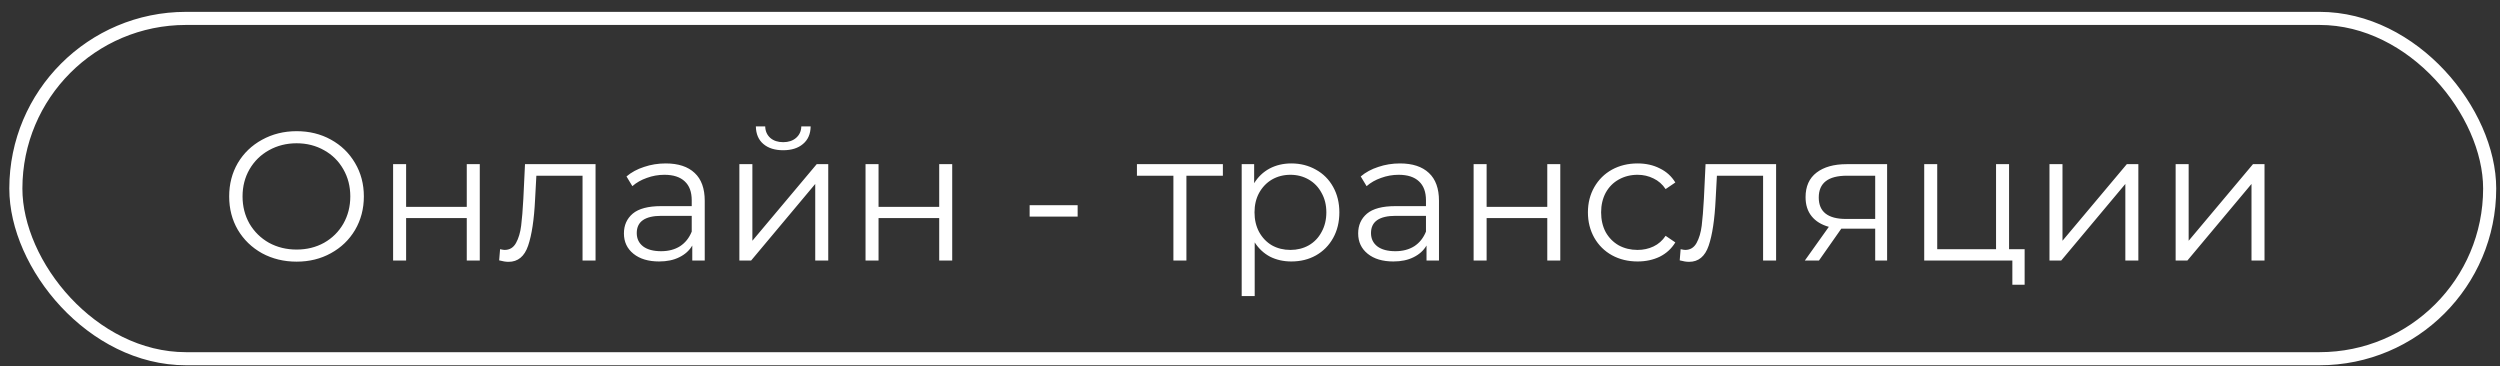
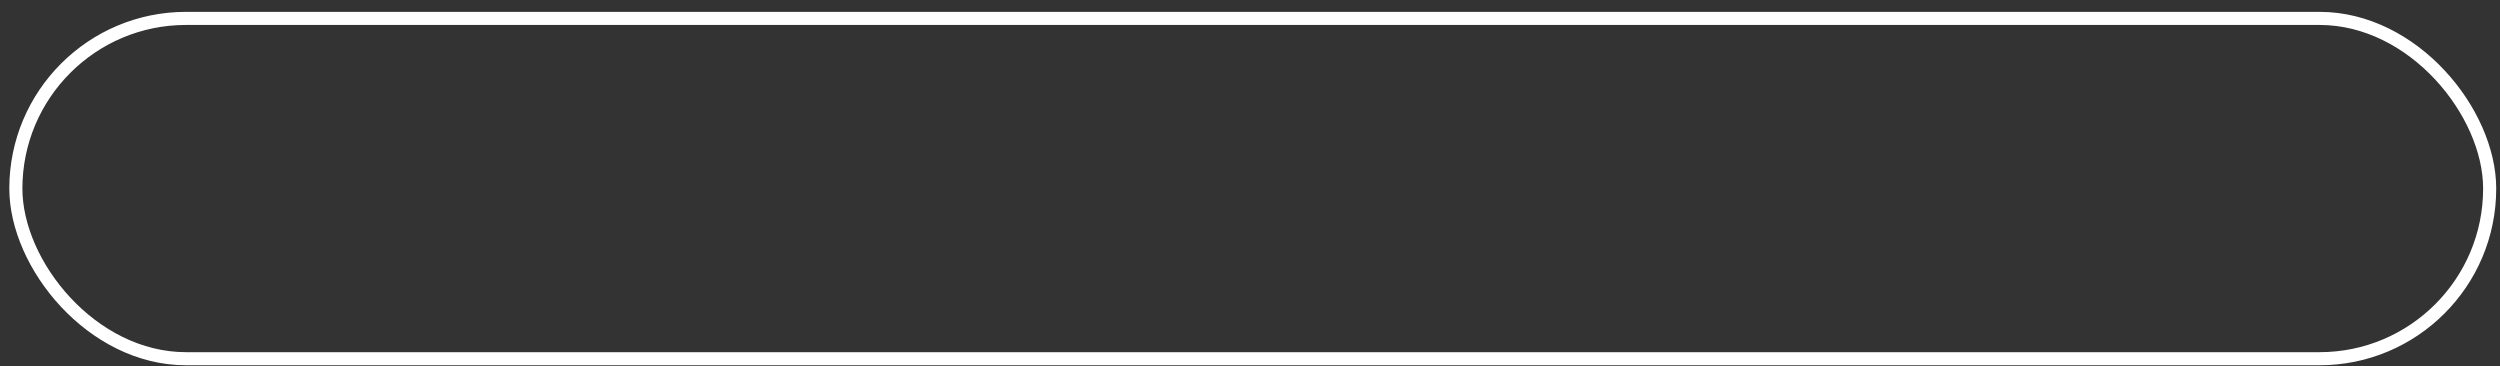
<svg xmlns="http://www.w3.org/2000/svg" width="191" height="28" viewBox="0 0 191 28" fill="none">
  <rect x="0" y="0" width="191" height="28" fill="#333333" stroke="none" />
  <rect x="1.211" y="1.406" width="189" height="26" rx="13" stroke="white" />
-   <path d="M22.661 19.99C21.69 19.99 20.808 19.776 20.015 19.346C19.231 18.908 18.615 18.31 18.167 17.554C17.728 16.798 17.509 15.949 17.509 15.006C17.509 14.064 17.728 13.214 18.167 12.458C18.615 11.702 19.231 11.11 20.015 10.68C20.808 10.242 21.69 10.022 22.661 10.022C23.632 10.022 24.504 10.237 25.279 10.666C26.063 11.096 26.679 11.693 27.127 12.458C27.575 13.214 27.799 14.064 27.799 15.006C27.799 15.949 27.575 16.803 27.127 17.568C26.679 18.324 26.063 18.917 25.279 19.346C24.504 19.776 23.632 19.99 22.661 19.99ZM22.661 19.066C23.436 19.066 24.136 18.894 24.761 18.548C25.386 18.194 25.876 17.708 26.231 17.092C26.586 16.467 26.763 15.772 26.763 15.006C26.763 14.241 26.586 13.55 26.231 12.934C25.876 12.309 25.386 11.824 24.761 11.478C24.136 11.124 23.436 10.946 22.661 10.946C21.886 10.946 21.182 11.124 20.547 11.478C19.922 11.824 19.427 12.309 19.063 12.934C18.708 13.55 18.531 14.241 18.531 15.006C18.531 15.772 18.708 16.467 19.063 17.092C19.427 17.708 19.922 18.194 20.547 18.548C21.182 18.894 21.886 19.066 22.661 19.066ZM30.033 12.542H31.027V15.804H35.661V12.542H36.655V19.906H35.661V16.658H31.027V19.906H30.033V12.542ZM45.5 12.542V19.906H44.506V13.424H40.978L40.88 15.244C40.806 16.775 40.628 17.951 40.348 18.772C40.068 19.594 39.569 20.004 38.85 20.004C38.654 20.004 38.416 19.967 38.136 19.892L38.206 19.038C38.374 19.076 38.491 19.094 38.556 19.094C38.939 19.094 39.228 18.917 39.424 18.562C39.62 18.208 39.751 17.769 39.816 17.246C39.882 16.724 39.938 16.033 39.984 15.174L40.11 12.542H45.5ZM50.86 12.486C51.821 12.486 52.559 12.729 53.072 13.214C53.585 13.69 53.842 14.4 53.842 15.342V19.906H52.89V18.758C52.666 19.141 52.335 19.44 51.896 19.654C51.467 19.869 50.953 19.976 50.356 19.976C49.535 19.976 48.881 19.78 48.396 19.388C47.911 18.996 47.668 18.478 47.668 17.834C47.668 17.209 47.892 16.705 48.34 16.322C48.797 15.94 49.521 15.748 50.51 15.748H52.848V15.3C52.848 14.666 52.671 14.185 52.316 13.858C51.961 13.522 51.443 13.354 50.762 13.354C50.295 13.354 49.847 13.434 49.418 13.592C48.989 13.742 48.62 13.952 48.312 14.222L47.864 13.48C48.237 13.163 48.685 12.92 49.208 12.752C49.731 12.575 50.281 12.486 50.86 12.486ZM50.51 19.192C51.07 19.192 51.551 19.066 51.952 18.814C52.353 18.553 52.652 18.18 52.848 17.694V16.49H50.538C49.278 16.49 48.648 16.929 48.648 17.806C48.648 18.236 48.811 18.576 49.138 18.828C49.465 19.071 49.922 19.192 50.51 19.192ZM56.488 12.542H57.482V18.394L62.396 12.542H63.278V19.906H62.284V14.054L57.384 19.906H56.488V12.542ZM59.834 11.478C59.2 11.478 58.696 11.32 58.322 11.002C57.949 10.685 57.758 10.237 57.748 9.658H58.462C58.472 10.022 58.602 10.316 58.854 10.54C59.106 10.755 59.433 10.862 59.834 10.862C60.236 10.862 60.562 10.755 60.814 10.54C61.076 10.316 61.211 10.022 61.22 9.658H61.934C61.925 10.237 61.729 10.685 61.346 11.002C60.973 11.32 60.469 11.478 59.834 11.478ZM66.127 12.542H67.121V15.804H71.755V12.542H72.749V19.906H71.755V16.658H67.121V19.906H66.127V12.542ZM78.664 15.678H82.332V16.546H78.664V15.678ZM93.428 13.424H90.642V19.906H89.648V13.424H86.862V12.542H93.428V13.424ZM98.659 12.486C99.35 12.486 99.975 12.645 100.535 12.962C101.095 13.27 101.534 13.709 101.851 14.278C102.169 14.848 102.327 15.496 102.327 16.224C102.327 16.962 102.169 17.615 101.851 18.184C101.534 18.754 101.095 19.197 100.535 19.514C99.984 19.822 99.359 19.976 98.659 19.976C98.062 19.976 97.52 19.855 97.035 19.612C96.559 19.36 96.167 18.996 95.859 18.52V22.622H94.865V12.542H95.817V13.998C96.116 13.513 96.508 13.14 96.993 12.878C97.488 12.617 98.043 12.486 98.659 12.486ZM98.589 19.094C99.103 19.094 99.569 18.978 99.989 18.744C100.409 18.502 100.736 18.161 100.969 17.722C101.212 17.284 101.333 16.784 101.333 16.224C101.333 15.664 101.212 15.17 100.969 14.74C100.736 14.302 100.409 13.961 99.989 13.718C99.569 13.476 99.103 13.354 98.589 13.354C98.067 13.354 97.595 13.476 97.175 13.718C96.764 13.961 96.438 14.302 96.195 14.74C95.962 15.17 95.845 15.664 95.845 16.224C95.845 16.784 95.962 17.284 96.195 17.722C96.438 18.161 96.764 18.502 97.175 18.744C97.595 18.978 98.067 19.094 98.589 19.094ZM106.956 12.486C107.917 12.486 108.654 12.729 109.168 13.214C109.681 13.69 109.938 14.4 109.938 15.342V19.906H108.986V18.758C108.762 19.141 108.43 19.44 107.992 19.654C107.562 19.869 107.049 19.976 106.452 19.976C105.63 19.976 104.977 19.78 104.492 19.388C104.006 18.996 103.764 18.478 103.764 17.834C103.764 17.209 103.988 16.705 104.436 16.322C104.893 15.94 105.616 15.748 106.606 15.748H108.944V15.3C108.944 14.666 108.766 14.185 108.412 13.858C108.057 13.522 107.539 13.354 106.858 13.354C106.391 13.354 105.943 13.434 105.514 13.592C105.084 13.742 104.716 13.952 104.408 14.222L103.96 13.48C104.333 13.163 104.781 12.92 105.304 12.752C105.826 12.575 106.377 12.486 106.956 12.486ZM106.606 19.192C107.166 19.192 107.646 19.066 108.048 18.814C108.449 18.553 108.748 18.18 108.944 17.694V16.49H106.634C105.374 16.49 104.744 16.929 104.744 17.806C104.744 18.236 104.907 18.576 105.234 18.828C105.56 19.071 106.018 19.192 106.606 19.192ZM112.584 12.542H113.578V15.804H118.212V12.542H119.206V19.906H118.212V16.658H113.578V19.906H112.584V12.542ZM125.111 19.976C124.383 19.976 123.73 19.818 123.151 19.5C122.582 19.183 122.134 18.74 121.807 18.17C121.481 17.592 121.317 16.943 121.317 16.224C121.317 15.506 121.481 14.862 121.807 14.292C122.134 13.723 122.582 13.28 123.151 12.962C123.73 12.645 124.383 12.486 125.111 12.486C125.746 12.486 126.311 12.612 126.805 12.864C127.309 13.107 127.706 13.466 127.995 13.942L127.253 14.446C127.011 14.082 126.703 13.812 126.329 13.634C125.956 13.448 125.55 13.354 125.111 13.354C124.579 13.354 124.099 13.476 123.669 13.718C123.249 13.952 122.918 14.288 122.675 14.726C122.442 15.165 122.325 15.664 122.325 16.224C122.325 16.794 122.442 17.298 122.675 17.736C122.918 18.166 123.249 18.502 123.669 18.744C124.099 18.978 124.579 19.094 125.111 19.094C125.55 19.094 125.956 19.006 126.329 18.828C126.703 18.651 127.011 18.38 127.253 18.016L127.995 18.52C127.706 18.996 127.309 19.36 126.805 19.612C126.301 19.855 125.737 19.976 125.111 19.976ZM135.694 12.542V19.906H134.7V13.424H131.172L131.074 15.244C130.999 16.775 130.822 17.951 130.542 18.772C130.262 19.594 129.762 20.004 129.044 20.004C128.848 20.004 128.61 19.967 128.33 19.892L128.4 19.038C128.568 19.076 128.684 19.094 128.75 19.094C129.132 19.094 129.422 18.917 129.618 18.562C129.814 18.208 129.944 17.769 130.01 17.246C130.075 16.724 130.131 16.033 130.178 15.174L130.304 12.542H135.694ZM144.175 12.542V19.906H143.265V17.47H140.955H140.675L138.967 19.906H137.889L139.723 17.33C139.154 17.172 138.715 16.901 138.407 16.518C138.099 16.136 137.945 15.65 137.945 15.062C137.945 14.241 138.225 13.616 138.785 13.186C139.345 12.757 140.111 12.542 141.081 12.542H144.175ZM138.953 15.09C138.953 16.182 139.649 16.728 141.039 16.728H143.265V13.424H141.109C139.672 13.424 138.953 13.98 138.953 15.09ZM154.682 19.038V21.754H153.744V19.906H147.01V12.542H148.004V19.038H152.498V12.542H153.492V19.038H154.682ZM156.58 12.542H157.574V18.394L162.488 12.542H163.37V19.906H162.376V14.054L157.476 19.906H156.58V12.542ZM166.219 12.542H167.213V18.394L172.127 12.542H173.009V19.906H172.015V14.054L167.115 19.906H166.219V12.542Z" fill="white" />
</svg>